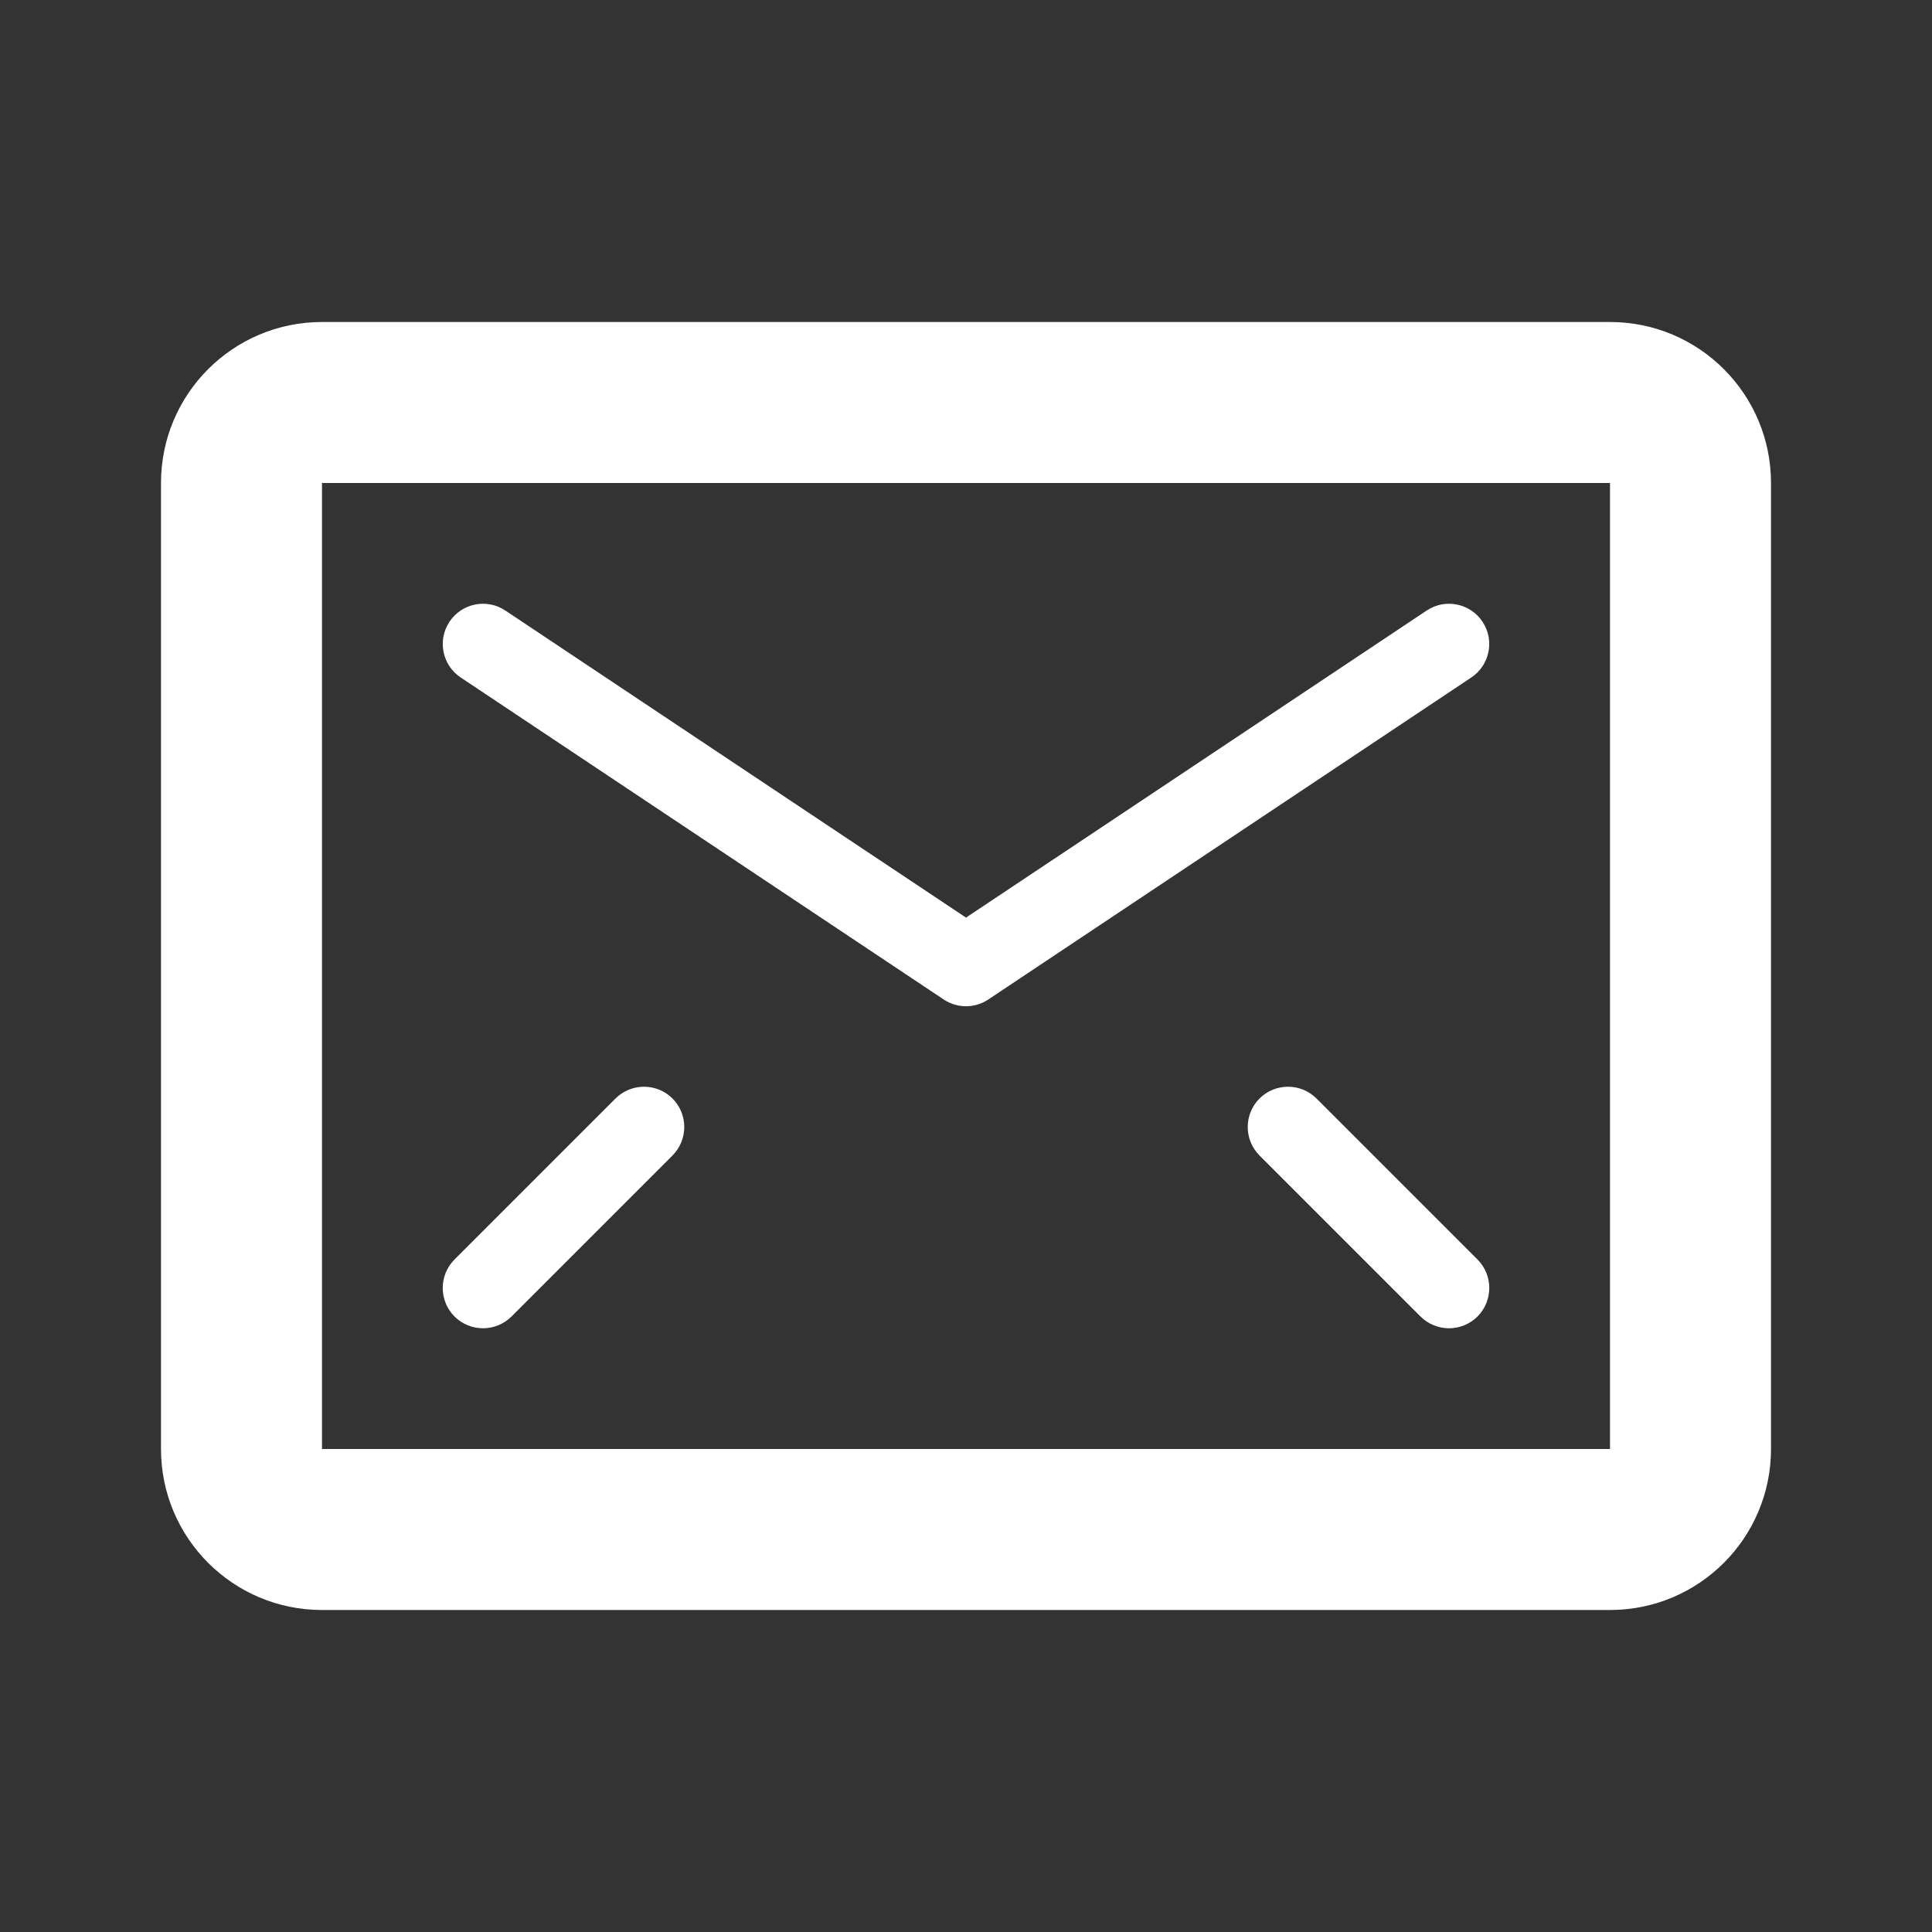
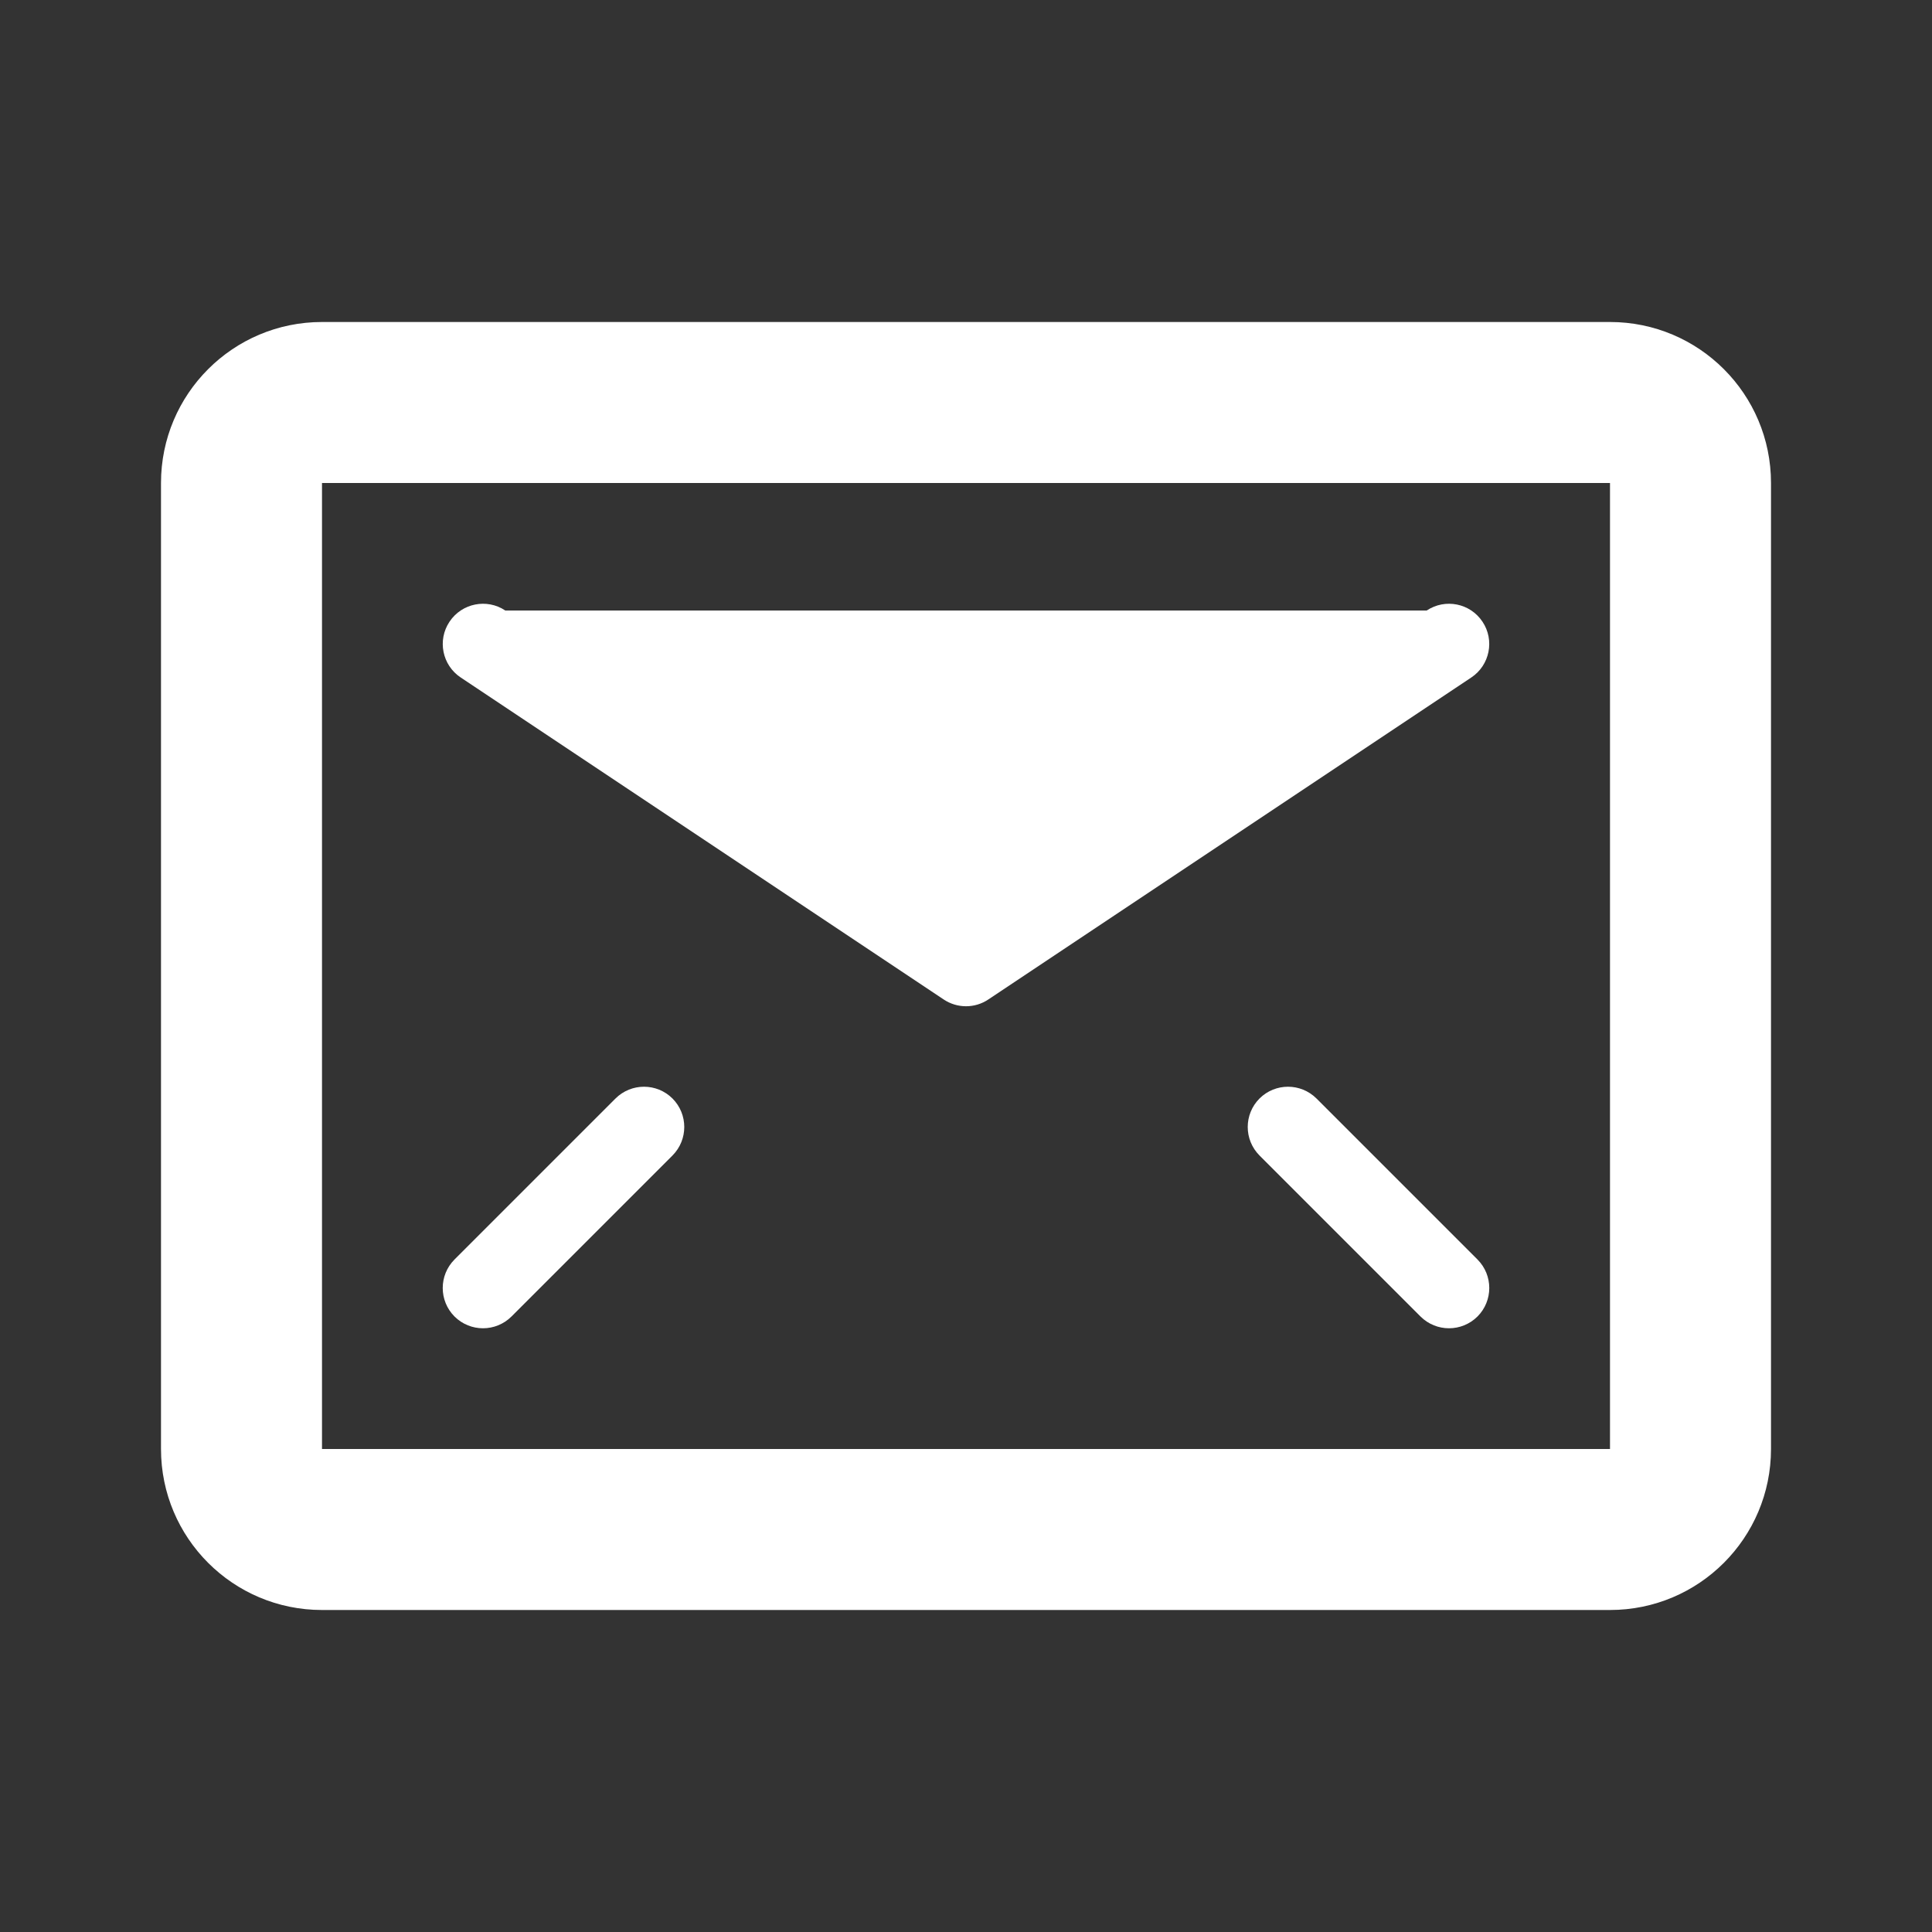
<svg xmlns="http://www.w3.org/2000/svg" width="24" height="24" viewBox="0 0 24 24" fill="none">
  <rect x="0" y="0" width="24" height="24" fill="#333333" stroke="none" />
-   <path fill-rule="evenodd" clip-rule="evenodd" d="M4 6H20V18H4V6ZM2 6C2 4.895 2.895 4 4 4H20C21.105 4 22 4.895 22 6V18C22 19.105 21.105 20 20 20H4C2.895 20 2 19.105 2 18V6ZM6.277 7.584C6.048 7.431 5.737 7.493 5.584 7.723C5.431 7.952 5.493 8.263 5.723 8.416L11.723 12.416C11.891 12.528 12.11 12.528 12.277 12.416L18.277 8.416C18.507 8.263 18.569 7.952 18.416 7.723C18.263 7.493 17.953 7.431 17.723 7.584L12 11.399L6.277 7.584ZM15.646 13.646C15.842 13.451 16.158 13.451 16.354 13.646L18.354 15.646C18.549 15.842 18.549 16.158 18.354 16.354C18.158 16.549 17.842 16.549 17.646 16.354L15.646 14.354C15.451 14.158 15.451 13.842 15.646 13.646ZM7.646 13.646C7.842 13.451 8.158 13.451 8.354 13.646C8.549 13.842 8.549 14.158 8.354 14.354L6.354 16.354C6.158 16.549 5.842 16.549 5.646 16.354C5.451 16.158 5.451 15.842 5.646 15.646L7.646 13.646Z" fill="#FFFFFF" />
+   <path fill-rule="evenodd" clip-rule="evenodd" d="M4 6H20V18H4V6ZM2 6C2 4.895 2.895 4 4 4H20C21.105 4 22 4.895 22 6V18C22 19.105 21.105 20 20 20H4C2.895 20 2 19.105 2 18V6ZM6.277 7.584C6.048 7.431 5.737 7.493 5.584 7.723C5.431 7.952 5.493 8.263 5.723 8.416L11.723 12.416C11.891 12.528 12.11 12.528 12.277 12.416L18.277 8.416C18.507 8.263 18.569 7.952 18.416 7.723C18.263 7.493 17.953 7.431 17.723 7.584L6.277 7.584ZM15.646 13.646C15.842 13.451 16.158 13.451 16.354 13.646L18.354 15.646C18.549 15.842 18.549 16.158 18.354 16.354C18.158 16.549 17.842 16.549 17.646 16.354L15.646 14.354C15.451 14.158 15.451 13.842 15.646 13.646ZM7.646 13.646C7.842 13.451 8.158 13.451 8.354 13.646C8.549 13.842 8.549 14.158 8.354 14.354L6.354 16.354C6.158 16.549 5.842 16.549 5.646 16.354C5.451 16.158 5.451 15.842 5.646 15.646L7.646 13.646Z" fill="#FFFFFF" />
</svg>